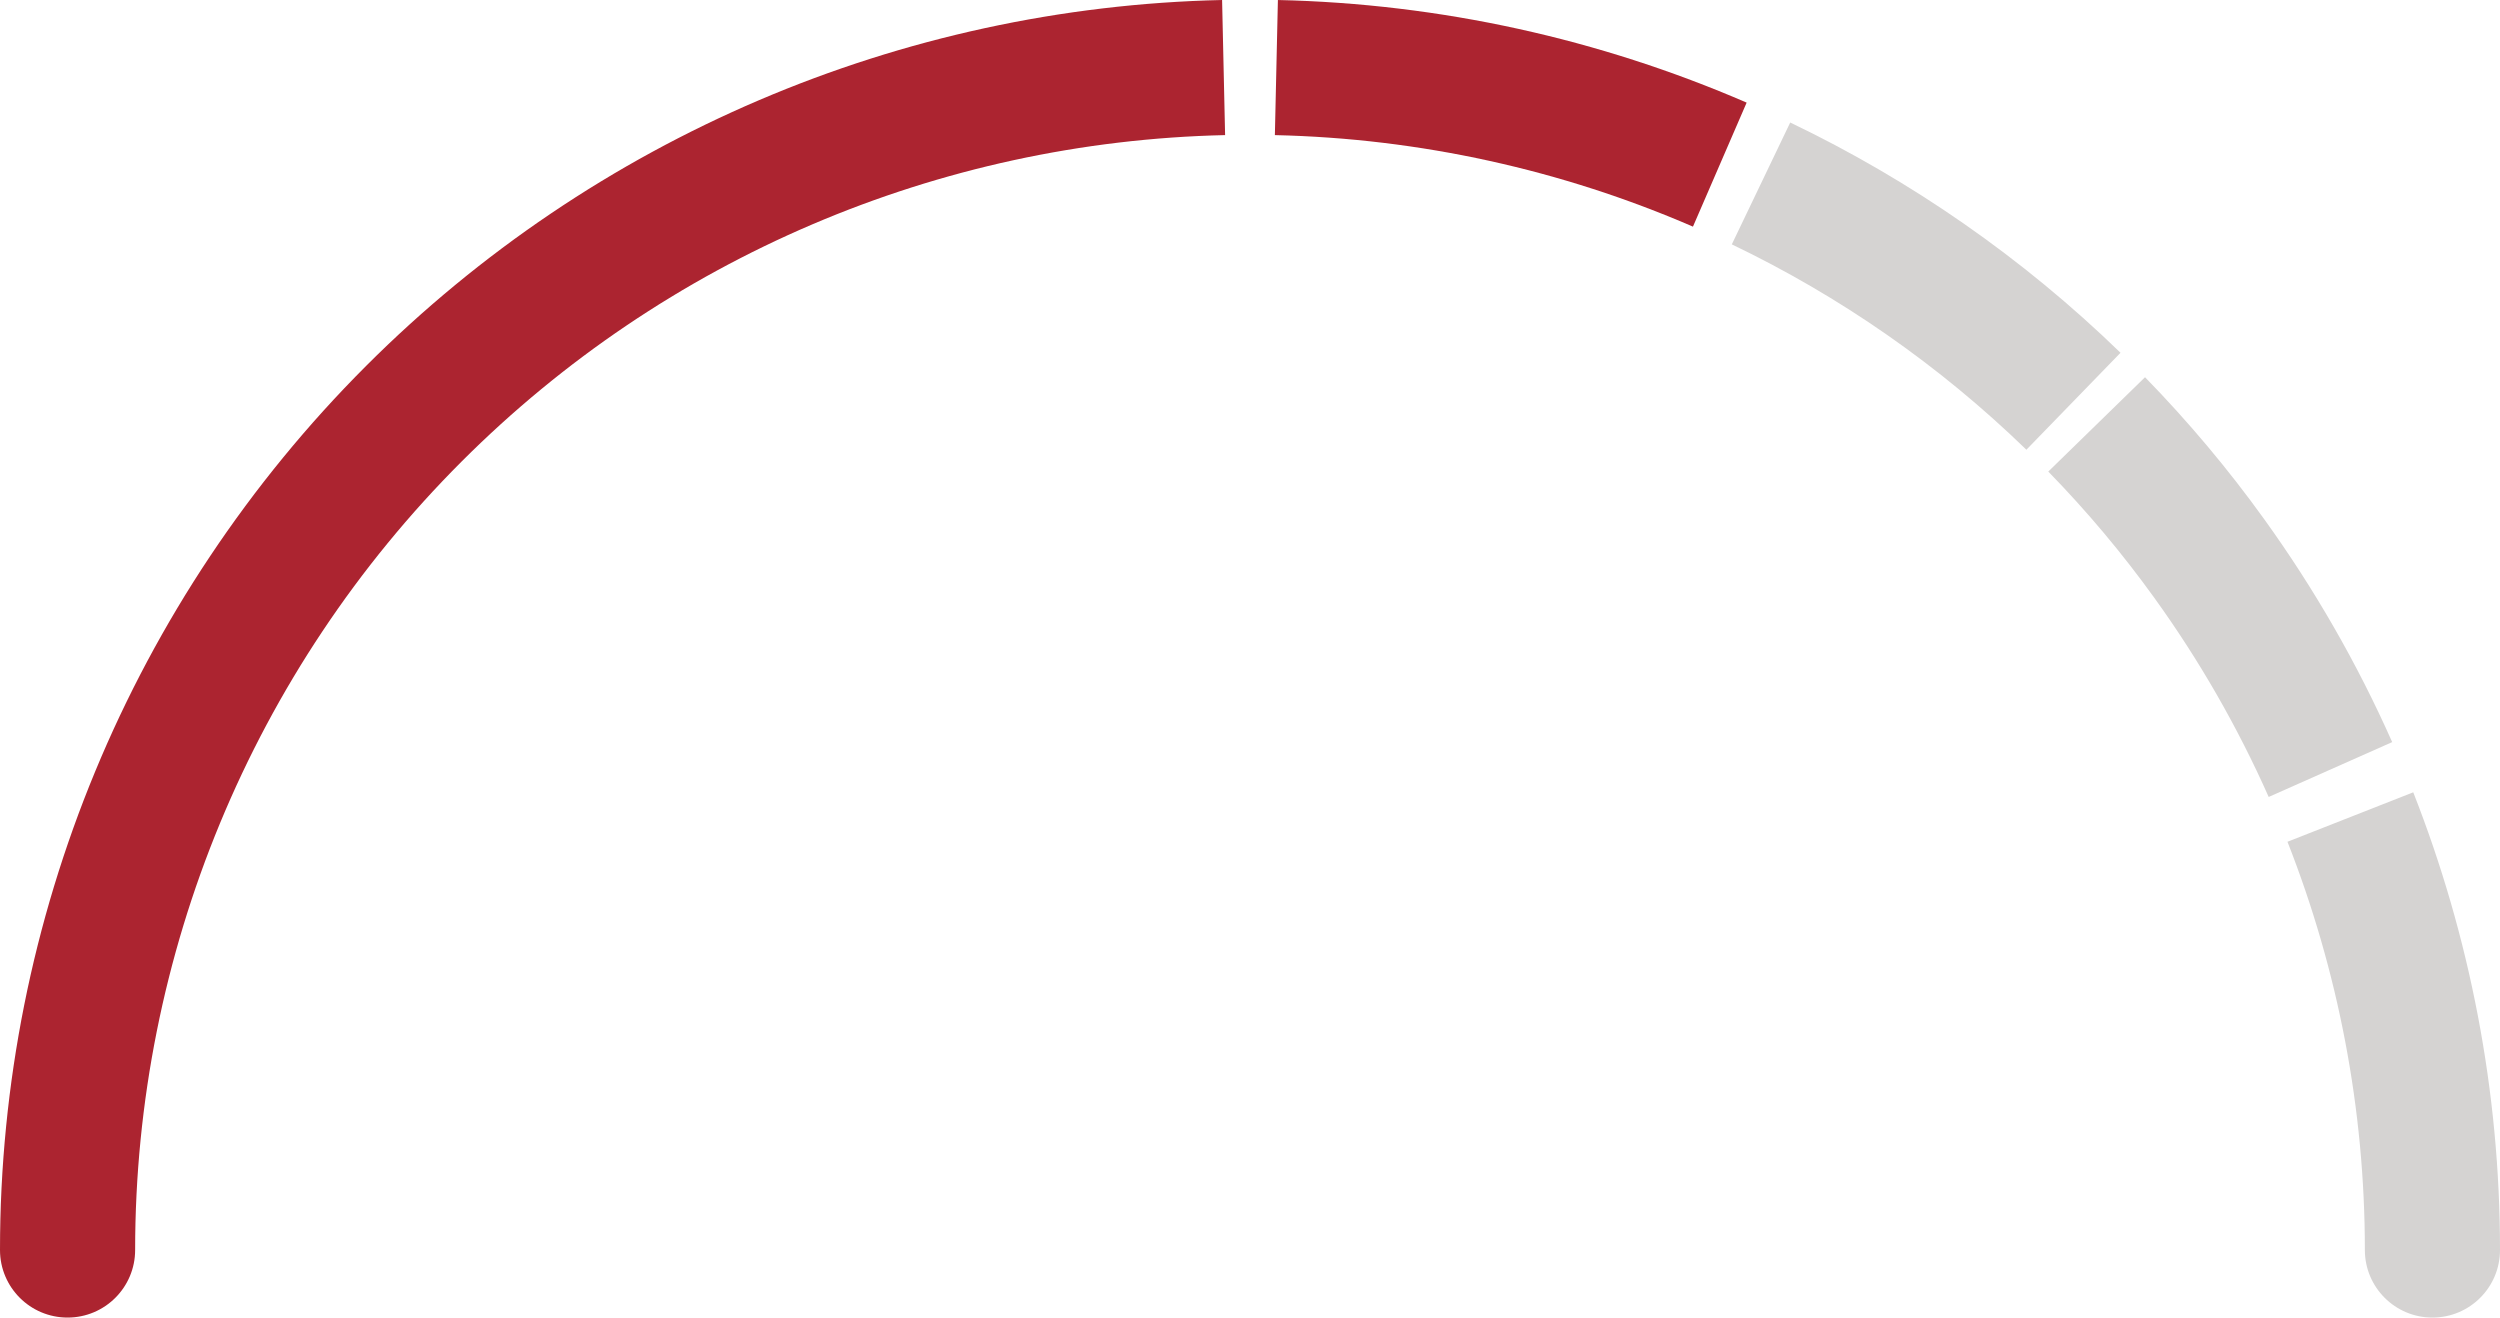
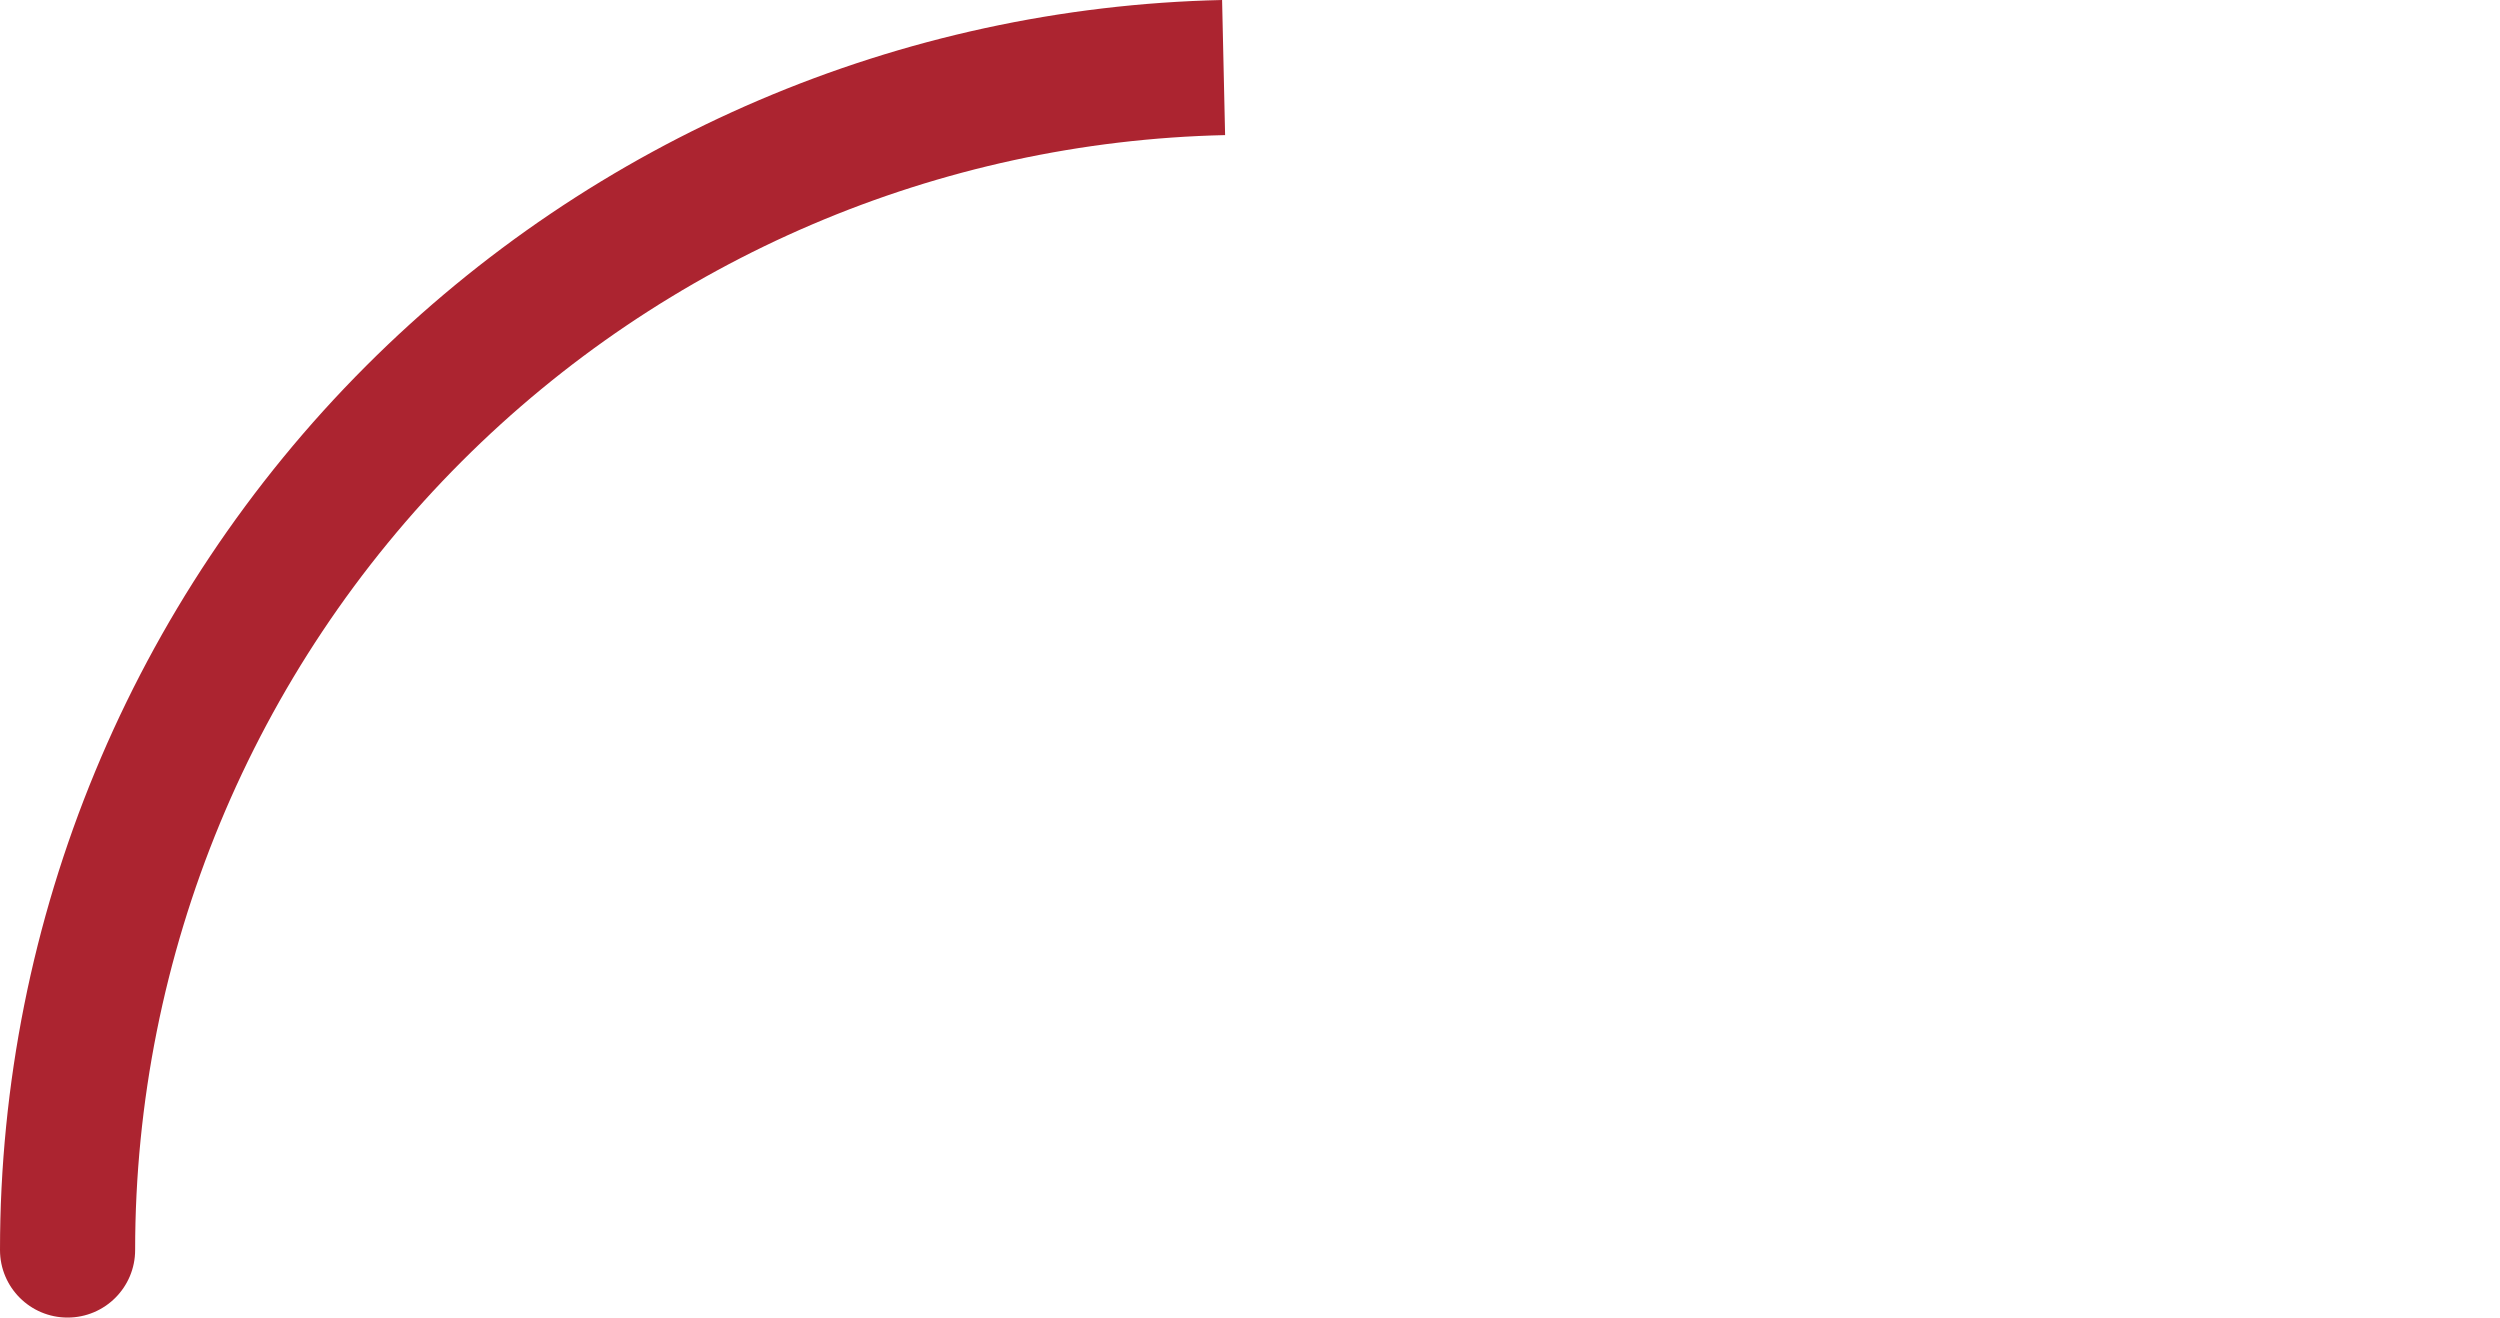
<svg xmlns="http://www.w3.org/2000/svg" width="74" height="39" viewBox="0 0 74 39" fill="none">
-   <path d="M70 37C70 38.105 70.895 39 72 39C73.105 39 74 38.105 74 37H70ZM74 37C74 32.318 73.113 27.727 71.432 23.452L67.709 24.916C69.209 28.729 70 32.824 70 37H74Z" fill="#D5D3D2" />
-   <path d="M62.061 12.562C63.274 13.806 64.386 15.132 65.39 16.526C66.804 18.487 68.006 20.583 68.981 22.778" stroke="#D5D3D2" stroke-width="4" />
-   <path d="M52.126 5.43C55.508 7.051 58.636 9.219 61.374 11.877" stroke="#D5D3D2" stroke-width="4" />
-   <path d="M37.781 2C42.339 2.102 46.792 3.092 50.906 4.873" stroke="#AC2430" stroke-width="4" />
  <path d="M12.251 12.245L10.837 10.831V10.831L12.251 12.245ZM0 37C0 38.105 0.895 39 2 39C3.105 39 4 38.105 4 37H0ZM10.837 10.831C3.898 17.772 0 27.185 0 37H4C4 28.245 7.477 19.849 13.666 13.659L10.837 10.831ZM36.174 0C26.66 0.213 17.581 4.085 10.837 10.831L13.666 13.659C19.68 7.643 27.778 4.189 36.263 3.999L36.174 0Z" fill="#AC2430" />
</svg>